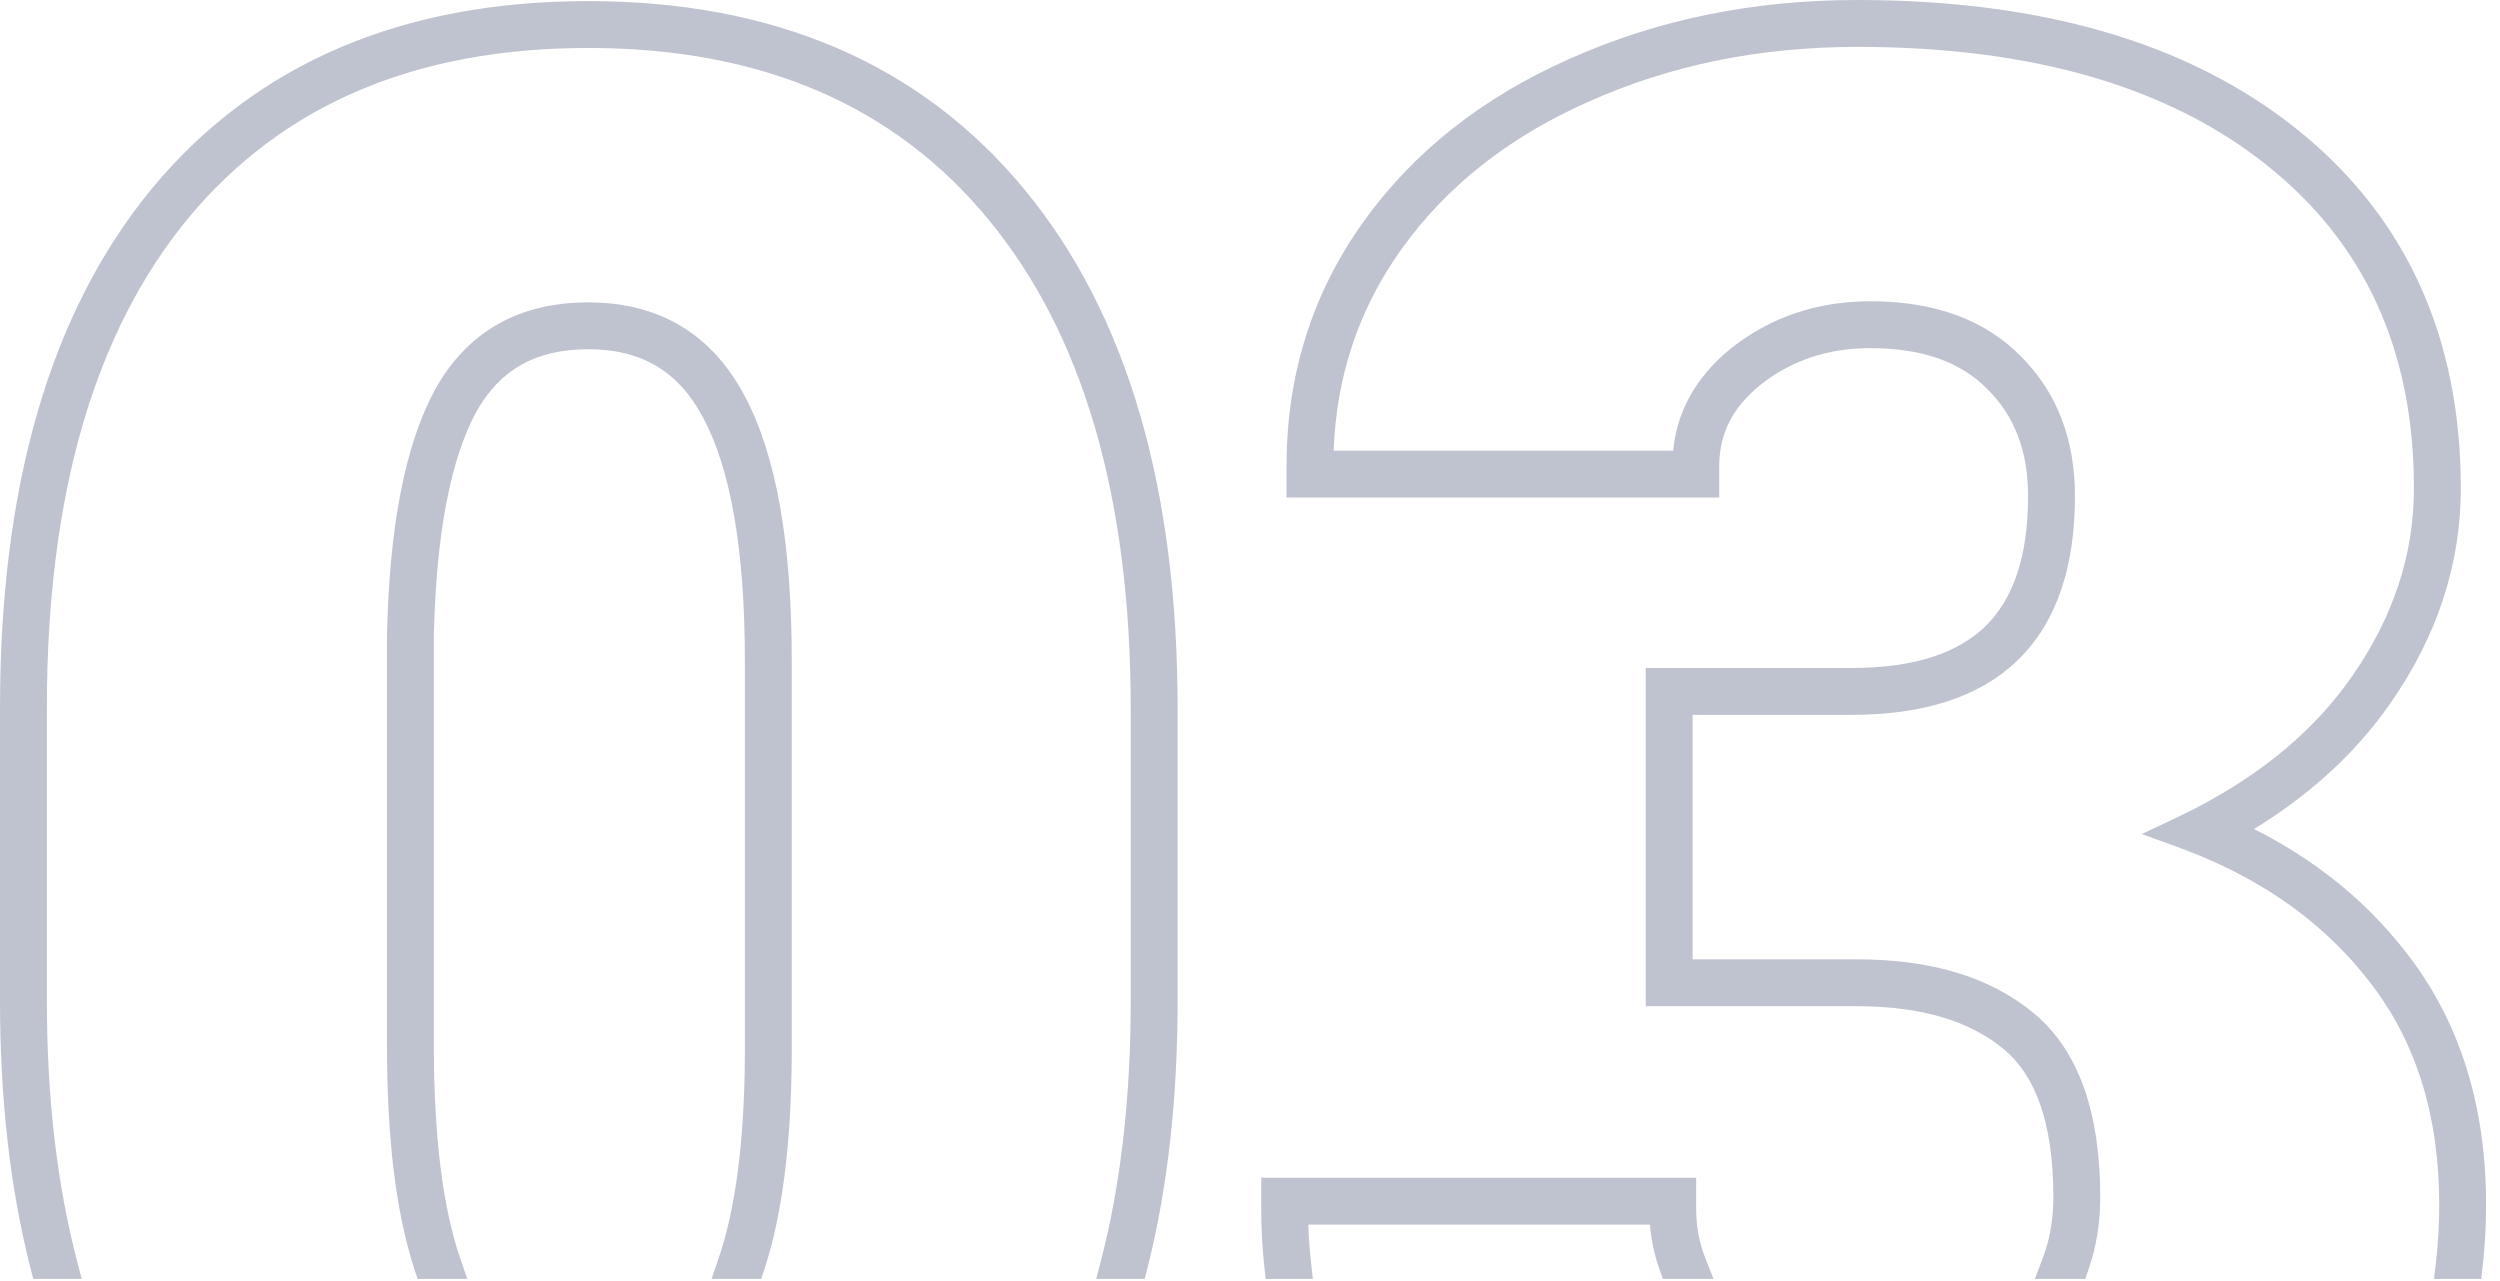
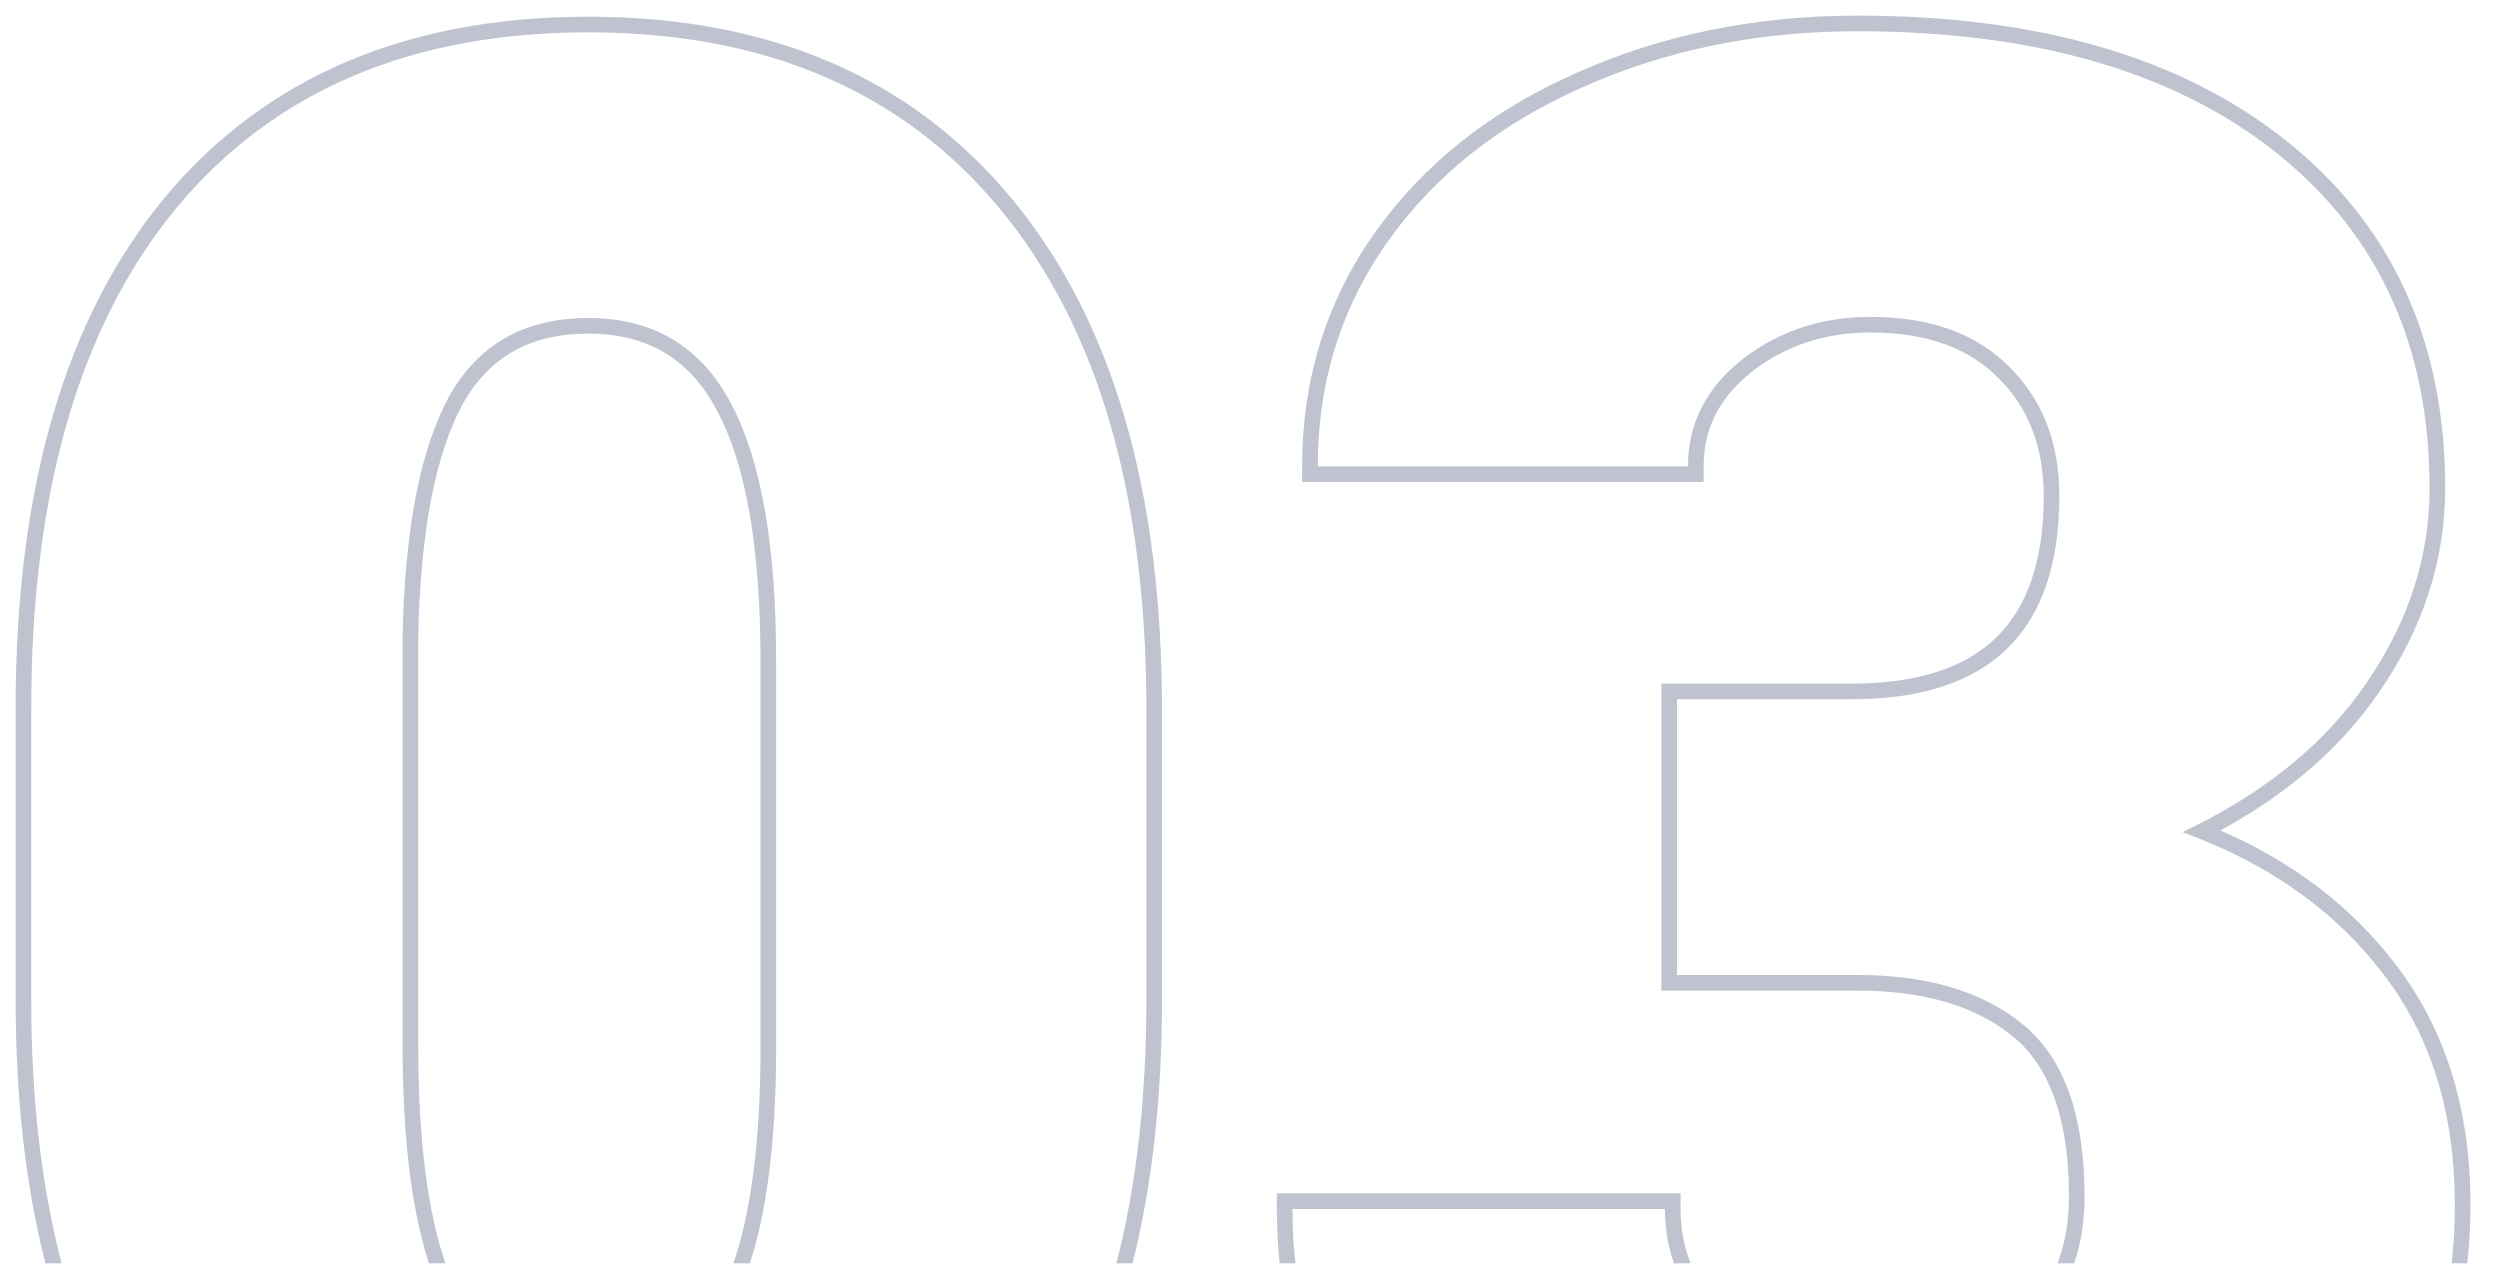
<svg xmlns="http://www.w3.org/2000/svg" width="160" height="82" viewBox="0 0 160 82" fill="none">
  <path fill-rule="evenodd" clip-rule="evenodd" d="M10.512 12.681L10.51 12.684C4.123 20.425 1 31.348 1 45.312V64.016C1 70.228 1.631 75.844 2.906 80.852H3.939C2.646 75.881 2 70.269 2 64.016V45.312C2 31.484 5.094 20.82 11.281 13.32C17.516 5.82 26.305 2.07 37.648 2.07C48.992 2.07 57.781 5.844 64.016 13.391C70.25 20.938 73.367 31.602 73.367 45.383V64.016C73.367 70.276 72.728 75.888 71.45 80.852H72.482C73.743 75.851 74.367 70.235 74.367 64.016V45.383C74.367 31.462 71.219 20.541 64.787 12.754C58.331 4.939 49.237 1.07 37.648 1.07C26.061 1.07 16.969 4.914 10.512 12.681ZM157.906 80.852C158.042 79.633 158.109 78.38 158.109 77.094C158.109 71.005 156.511 65.834 153.26 61.646C150.447 57.982 146.716 55.153 142.101 53.147C146.419 50.8 149.81 47.867 152.238 44.333C155.061 40.244 156.492 35.876 156.492 31.25C156.492 21.884 153.12 14.435 146.343 9.023C139.595 3.635 130.394 1 118.859 1C112.357 1 106.357 2.22 100.875 4.672C95.434 7.08 91.137 10.469 88.021 14.85C84.895 19.245 83.336 24.255 83.336 29.844V30.844H84.336H108.031H109.031V29.844C109.031 27.458 110.018 25.464 112.096 23.809C114.253 22.128 116.774 21.281 119.703 21.281C123.356 21.281 126.045 22.3 127.918 24.215L127.926 24.223C129.822 26.119 130.797 28.594 130.797 31.742C130.797 35.919 129.732 38.868 127.775 40.783C125.815 42.702 122.789 43.75 118.508 43.75H107.328H106.328V44.75V62.398V63.398H107.328H118.859C123.255 63.398 126.562 64.44 128.905 66.4C131.157 68.283 132.414 71.582 132.414 76.602C132.414 78.154 132.169 79.568 131.681 80.852H132.744C133.191 79.549 133.414 78.132 133.414 76.602C133.414 71.445 132.125 67.789 129.547 65.633C126.969 63.477 123.406 62.398 118.859 62.398H108.328H107.328V61.398V45.75V44.75H108.328H118.508C127.367 44.75 131.797 40.414 131.797 31.742C131.797 28.367 130.742 25.625 128.633 23.516C126.523 21.359 123.547 20.281 119.703 20.281C116.562 20.281 113.82 21.195 111.477 23.023C109.18 24.852 108.031 27.125 108.031 29.844H107.031H85.336H84.336C84.336 29.508 84.342 29.175 84.353 28.844C84.528 23.857 86.023 19.386 88.836 15.43C91.836 11.211 95.984 7.93 101.281 5.586C106.625 3.195 112.484 2 118.859 2C130.25 2 139.203 4.602 145.719 9.805C152.234 15.008 155.492 22.156 155.492 31.25C155.492 35.656 154.133 39.828 151.414 43.766C148.958 47.341 145.454 50.303 140.9 52.652C140.498 52.858 140.089 53.06 139.672 53.258C140.105 53.415 140.531 53.578 140.949 53.748C145.782 55.711 149.622 58.548 152.469 62.258C155.562 66.242 157.109 71.188 157.109 77.094C157.109 78.383 157.039 79.635 156.9 80.852H157.906ZM82.906 80.852H81.9C81.779 79.716 81.719 78.558 81.719 77.375V76.375H82.719H106.555H107.555V77.375C107.555 78.603 107.766 79.761 108.197 80.852H107.13C106.747 79.757 106.555 78.598 106.555 77.375H105.555H83.719H82.719C82.719 77.71 82.724 78.044 82.734 78.375C82.759 79.214 82.816 80.039 82.906 80.852ZM47.993 80.852C49.077 77.523 49.637 73.107 49.672 67.602V42.289C49.672 34.93 48.711 29.445 46.789 25.836C44.867 22.18 41.82 20.352 37.648 20.352C33.57 20.352 30.594 22.039 28.719 25.414C26.891 28.789 25.906 33.898 25.766 40.742V66.898C25.766 72.742 26.328 77.393 27.452 80.852H28.506C27.366 77.527 26.766 72.9 26.766 66.898V40.752C26.906 33.97 27.884 29.058 29.596 25.895C30.455 24.349 31.543 23.228 32.851 22.487C34.162 21.744 35.749 21.352 37.648 21.352C39.585 21.352 41.205 21.774 42.548 22.58C43.89 23.386 45.014 24.609 45.904 26.301L45.906 26.306C47.712 29.697 48.672 34.982 48.672 42.289V67.598C48.636 73.253 48.039 77.649 46.938 80.852H47.993Z" fill="#BFC3CF" />
-   <path d="M10.51 12.684L9.739 12.047L9.739 12.047L10.51 12.684ZM10.512 12.681L9.743 12.042L9.741 12.045L10.512 12.681ZM2.906 80.852L1.937 81.098L2.129 81.852H2.906V80.852ZM3.939 80.852V81.852H5.232L4.906 80.6L3.939 80.852ZM11.281 13.32L10.512 12.681L10.51 12.684L11.281 13.32ZM71.45 80.852L70.482 80.602L70.16 81.852H71.45V80.852ZM72.482 80.852V81.852H73.261L73.452 81.096L72.482 80.852ZM64.787 12.754L64.016 13.391L64.016 13.391L64.787 12.754ZM157.906 80.852V81.852H158.801L158.9 80.962L157.906 80.852ZM153.26 61.646L152.466 62.255L152.47 62.259L153.26 61.646ZM142.101 53.147L141.623 52.269L139.822 53.247L141.702 54.064L142.101 53.147ZM152.238 44.333L151.415 43.765L151.413 43.767L152.238 44.333ZM146.343 9.023L145.719 9.805L145.719 9.805L146.343 9.023ZM100.875 4.672L101.279 5.587L101.283 5.585L100.875 4.672ZM88.021 14.85L87.206 14.271L87.206 14.271L88.021 14.85ZM83.336 30.844H82.336V31.844H83.336V30.844ZM109.031 30.844V31.844H110.031V30.844H109.031ZM112.096 23.809L111.481 23.02L111.473 23.026L112.096 23.809ZM127.918 24.215L127.203 24.914L127.211 24.922L127.918 24.215ZM127.926 24.223L127.218 24.93L127.219 24.93L127.926 24.223ZM127.775 40.783L127.076 40.069L127.076 40.069L127.775 40.783ZM106.328 43.75V42.75H105.328V43.75H106.328ZM106.328 63.398H105.328V64.398H106.328V63.398ZM128.905 66.4L129.547 65.633L129.547 65.633L128.905 66.4ZM131.681 80.852L130.746 80.496L130.231 81.852H131.681V80.852ZM132.744 80.852V81.852H133.458L133.69 81.176L132.744 80.852ZM107.328 62.398H106.328V63.398H107.328V62.398ZM107.328 44.75V43.75H106.328V44.75H107.328ZM128.633 23.516L127.918 24.215L127.926 24.223L128.633 23.516ZM111.477 23.023L110.862 22.235L110.854 22.241L111.477 23.023ZM108.031 29.844V30.844H109.031V29.844H108.031ZM84.336 29.844H83.336V30.844H84.336V29.844ZM84.353 28.844L83.354 28.809L83.354 28.809L84.353 28.844ZM88.836 15.43L89.651 16.009L89.651 16.009L88.836 15.43ZM101.281 5.586L101.686 6.5L101.69 6.499L101.281 5.586ZM151.414 43.766L150.591 43.197L150.59 43.2L151.414 43.766ZM140.9 52.652L140.441 51.763L140.441 51.763L140.9 52.652ZM139.672 53.258L139.244 52.354L137.073 53.38L139.331 54.198L139.672 53.258ZM140.949 53.748L141.326 52.822L141.326 52.822L140.949 53.748ZM152.469 62.258L151.675 62.867L151.679 62.871L152.469 62.258ZM156.9 80.852L155.906 80.737L155.778 81.852H156.9V80.852ZM81.9 80.852L80.906 80.957L81.001 81.852H81.9V80.852ZM82.906 80.852V81.852H84.022L83.9 80.742L82.906 80.852ZM81.719 76.375V75.375H80.719V76.375H81.719ZM107.555 76.375H108.555V75.375H107.555V76.375ZM108.197 80.852V81.852H109.668L109.127 80.484L108.197 80.852ZM107.13 80.852L106.187 81.182L106.421 81.852H107.13V80.852ZM106.555 77.375H107.555V76.375H106.555V77.375ZM82.719 77.375V76.375H81.719V77.375H82.719ZM82.734 78.375L83.733 78.345L83.733 78.345L82.734 78.375ZM49.672 67.602L50.672 67.608V67.602H49.672ZM47.993 80.852V81.852H48.719L48.944 81.161L47.993 80.852ZM46.789 25.836L45.904 26.301L45.906 26.306L46.789 25.836ZM28.719 25.414L27.845 24.928L27.84 24.938L28.719 25.414ZM25.766 40.742L24.766 40.722L24.766 40.732V40.742H25.766ZM27.452 80.852L26.501 81.161L26.726 81.852H27.452V80.852ZM28.506 80.852V81.852H29.906L29.452 80.527L28.506 80.852ZM26.766 40.752L25.766 40.732L25.766 40.742V40.752H26.766ZM29.596 25.895L28.721 25.409L28.716 25.419L29.596 25.895ZM32.851 22.487L32.357 21.617L32.357 21.617L32.851 22.487ZM42.548 22.58L42.033 23.438L42.033 23.438L42.548 22.58ZM45.904 26.301L45.019 26.767L45.021 26.771L45.904 26.301ZM45.906 26.306L45.024 26.776L45.024 26.776L45.906 26.306ZM48.672 67.598L49.672 67.605V67.598H48.672ZM46.938 80.852L45.993 80.527L45.538 81.852H46.938V80.852ZM11.281 13.32L11.284 13.318L9.741 12.045L9.739 12.047L11.281 13.32ZM2 45.312C2 31.484 5.094 20.82 11.281 13.32L9.739 12.047C3.152 20.031 0 31.212 0 45.312H2ZM2 64.016V45.312H0V64.016H2ZM3.875 80.605C2.625 75.693 2 70.162 2 64.016H0C0 70.295 0.638 75.996 1.937 81.098L3.875 80.605ZM2.906 81.852H3.939V79.852H2.906V81.852ZM1 64.016C1 70.336 1.653 76.035 2.971 81.103L4.906 80.6C3.639 75.727 3 70.202 3 64.016H1ZM1 45.312V64.016H3V45.312H1ZM10.51 12.684C4.123 20.425 1 31.348 1 45.312H3C3 31.62 6.064 21.215 12.053 13.957L10.51 12.684ZM37.648 1.07C26.061 1.07 16.969 4.914 10.512 12.681L12.05 13.96C18.063 6.727 26.548 3.07 37.648 3.07V1.07ZM64.787 12.754C58.331 4.939 49.237 1.07 37.648 1.07V3.07C48.747 3.07 57.232 6.748 63.245 14.027L64.787 12.754ZM74.367 45.383C74.367 31.462 71.219 20.541 64.787 12.754L63.245 14.027C69.281 21.334 72.367 31.741 72.367 45.383H74.367ZM74.367 64.016V45.383H72.367V64.016H74.367ZM72.419 81.101C73.722 76.04 74.367 70.342 74.367 64.016H72.367C72.367 70.21 71.735 75.736 70.482 80.602L72.419 81.101ZM71.45 81.852H72.482V79.852H71.45V81.852ZM73.367 64.016C73.367 70.17 72.749 75.702 71.513 80.607L73.452 81.096C74.737 76.001 75.367 70.3 75.367 64.016H73.367ZM73.367 45.383V64.016H75.367V45.383H73.367ZM64.016 13.391C70.25 20.938 73.367 31.602 73.367 45.383H75.367C75.367 31.324 72.189 20.144 65.558 12.117L64.016 13.391ZM37.648 2.07C48.992 2.07 57.781 5.844 64.016 13.391L65.558 12.117C58.88 4.034 49.483 0.07 37.648 0.07V2.07ZM11.281 13.32C17.516 5.82 26.305 2.07 37.648 2.07V0.07C25.819 0.07 16.422 4.008 9.743 12.042L11.281 13.32ZM157.109 77.094C157.109 78.345 157.043 79.561 156.912 80.741L158.9 80.962C159.04 79.705 159.109 78.416 159.109 77.094H157.109ZM152.47 62.259C155.563 66.243 157.109 71.188 157.109 77.094H159.109C159.109 70.823 157.46 65.425 154.049 61.032L152.47 62.259ZM141.702 54.064C146.179 56.01 149.767 58.739 152.466 62.255L154.053 61.037C151.126 57.225 147.254 54.297 142.499 52.23L141.702 54.064ZM151.413 43.767C149.089 47.151 145.825 49.984 141.623 52.269L142.578 54.026C147.012 51.616 150.531 48.583 153.062 44.899L151.413 43.767ZM155.492 31.25C155.492 35.656 154.133 39.827 151.415 43.765L153.061 44.901C155.989 40.66 157.492 36.097 157.492 31.25H155.492ZM145.719 9.805C152.234 15.008 155.492 22.156 155.492 31.25H157.492C157.492 21.611 154.005 13.862 146.967 8.242L145.719 9.805ZM118.859 2C130.25 2 139.203 4.602 145.719 9.805L146.967 8.242C139.986 2.668 130.539 0 118.859 0V2ZM101.283 5.585C106.626 3.195 112.485 2 118.859 2V0C112.229 0 106.089 1.245 100.466 3.76L101.283 5.585ZM88.836 15.43C91.836 11.211 95.983 7.93 101.279 5.587L100.47 3.758C94.885 6.229 90.438 9.726 87.206 14.271L88.836 15.43ZM84.336 29.844C84.336 24.453 85.836 19.648 88.836 15.43L87.206 14.271C83.955 18.843 82.336 24.056 82.336 29.844H84.336ZM84.336 30.844V29.844H82.336V30.844H84.336ZM84.336 29.844H83.336V31.844H84.336V29.844ZM108.031 29.844H84.336V31.844H108.031V29.844ZM109.031 29.844H108.031V31.844H109.031V29.844ZM108.031 29.844V30.844H110.031V29.844H108.031ZM111.473 23.026C109.178 24.854 108.031 27.127 108.031 29.844H110.031C110.031 27.789 110.858 26.073 112.719 24.591L111.473 23.026ZM119.703 20.281C116.565 20.281 113.824 21.194 111.481 23.02L112.711 24.597C114.681 23.062 116.983 22.281 119.703 22.281V20.281ZM128.633 23.516C126.524 21.36 123.547 20.281 119.703 20.281V22.281C123.164 22.281 125.566 23.241 127.203 24.914L128.633 23.516ZM128.633 23.516L128.625 23.508L127.211 24.922L127.218 24.93L128.633 23.516ZM131.797 31.742C131.797 28.367 130.742 25.625 128.633 23.516L127.219 24.93C128.903 26.614 129.797 28.822 129.797 31.742H131.797ZM128.475 41.498C130.689 39.33 131.797 36.079 131.797 31.742H129.797C129.797 35.758 128.774 38.406 127.076 40.069L128.475 41.498ZM118.508 44.75C122.938 44.75 126.26 43.666 128.475 41.498L127.076 40.069C125.369 41.739 122.639 42.75 118.508 42.75V44.75ZM107.328 44.75H118.508V42.75H107.328V44.75ZM106.328 44.75H107.328V42.75H106.328V44.75ZM107.328 44.75V43.75H105.328V44.75H107.328ZM107.328 62.398V44.75H105.328V62.398H107.328ZM107.328 63.398V62.398H105.328V63.398H107.328ZM107.328 62.398H106.328V64.398H107.328V62.398ZM118.859 62.398H107.328V64.398H118.859V62.398ZM129.547 65.633C126.969 63.477 123.406 62.398 118.859 62.398V64.398C123.103 64.398 126.155 65.403 128.264 67.167L129.547 65.633ZM133.414 76.602C133.414 71.445 132.125 67.789 129.547 65.633L128.264 67.167C130.19 68.778 131.414 71.719 131.414 76.602H133.414ZM132.616 81.207C133.152 79.796 133.414 78.26 133.414 76.602H131.414C131.414 78.047 131.186 79.339 130.746 80.496L132.616 81.207ZM131.681 81.852H132.744V79.852H131.681V81.852ZM132.414 76.602C132.414 78.034 132.205 79.34 131.798 80.527L133.69 81.176C134.176 79.758 134.414 78.23 134.414 76.602H132.414ZM128.905 66.4C131.157 68.283 132.414 71.582 132.414 76.602H134.414C134.414 71.309 133.093 67.295 130.188 64.866L128.905 66.4ZM118.859 63.398C123.255 63.398 126.562 64.44 128.905 66.4L130.188 64.866C127.376 62.513 123.558 61.398 118.859 61.398V63.398ZM108.328 63.398H118.859V61.398H108.328V63.398ZM107.328 63.398H108.328V61.398H107.328V63.398ZM106.328 61.398V62.398H108.328V61.398H106.328ZM106.328 45.75V61.398H108.328V45.75H106.328ZM106.328 44.75V45.75H108.328V44.75H106.328ZM108.328 43.75H107.328V45.75H108.328V43.75ZM118.508 43.75H108.328V45.75H118.508V43.75ZM130.797 31.742C130.797 35.919 129.732 38.868 127.775 40.783C125.815 42.702 122.789 43.75 118.508 43.75V45.75C123.086 45.75 126.705 44.63 129.174 42.213C131.647 39.792 132.797 36.238 132.797 31.742H130.797ZM127.926 24.223C129.822 26.119 130.797 28.594 130.797 31.742H132.797C132.797 28.14 131.662 25.131 129.34 22.808L127.926 24.223ZM119.703 21.281C123.356 21.281 126.045 22.3 127.918 24.215L129.348 22.816C127.002 20.419 123.738 19.281 119.703 19.281V21.281ZM112.092 23.812C114.249 22.129 116.772 21.281 119.703 21.281V19.281C116.353 19.281 113.391 20.262 110.862 22.235L112.092 23.812ZM109.031 29.844C109.031 27.456 110.019 25.462 112.099 23.806L110.854 22.241C108.34 24.241 107.031 26.794 107.031 29.844H109.031ZM107.031 30.844H108.031V28.844H107.031V30.844ZM85.336 30.844H107.031V28.844H85.336V30.844ZM84.336 30.844H85.336V28.844H84.336V30.844ZM83.354 28.809C83.342 29.152 83.336 29.497 83.336 29.844H85.336C85.336 29.52 85.342 29.198 85.353 28.879L83.354 28.809ZM88.021 14.85C85.091 18.97 83.536 23.632 83.354 28.809L85.353 28.879C85.521 24.082 86.954 19.801 89.651 16.009L88.021 14.85ZM100.877 4.671C95.435 7.079 91.137 10.468 88.021 14.85L89.651 16.009C92.535 11.954 96.533 8.78 101.686 6.5L100.877 4.671ZM118.859 1C112.356 1 106.356 2.22 100.873 4.673L101.69 6.499C106.894 4.171 112.612 3 118.859 3V1ZM146.343 9.023C139.595 3.635 130.394 1 118.859 1V3C130.106 3 138.811 5.569 145.095 10.586L146.343 9.023ZM156.492 31.25C156.492 21.884 153.12 14.435 146.343 9.023L145.095 10.586C151.349 15.581 154.492 22.429 154.492 31.25H156.492ZM152.237 44.334C155.061 40.244 156.492 35.877 156.492 31.25H154.492C154.492 35.436 153.205 39.412 150.591 43.197L152.237 44.334ZM141.358 53.54C146.032 51.13 149.674 48.066 152.238 44.332L150.59 43.2C148.243 46.616 144.875 49.477 140.441 51.763L141.358 53.54ZM140.099 54.162C140.527 53.96 140.946 53.753 141.358 53.54L140.441 51.763C140.051 51.964 139.652 52.161 139.244 52.354L140.099 54.162ZM141.326 52.822C140.895 52.647 140.457 52.479 140.012 52.318L139.331 54.198C139.753 54.351 140.167 54.51 140.573 54.675L141.326 52.822ZM153.262 61.649C150.294 57.782 146.303 54.844 141.326 52.822L140.573 54.675C145.26 56.579 148.949 59.313 151.675 62.867L153.262 61.649ZM158.109 77.094C158.109 71.005 156.511 65.833 153.259 61.645L151.679 62.871C154.614 66.651 156.109 71.37 156.109 77.094H158.109ZM157.893 80.966C158.038 79.71 158.109 78.419 158.109 77.094H156.109C156.109 78.347 156.041 79.561 155.906 80.737L157.893 80.966ZM156.9 81.852H157.906V79.852H156.9V81.852ZM81.9 81.852H82.906V79.852H81.9V81.852ZM82.894 80.746C82.777 79.647 82.719 78.523 82.719 77.375H80.719C80.719 78.592 80.781 79.786 80.906 80.957L82.894 80.746ZM82.719 77.375V76.375H80.719V77.375H82.719ZM81.719 77.375H82.719V75.375H81.719V77.375ZM82.719 77.375H106.555V75.375H82.719V77.375ZM106.555 77.375H107.555V75.375H106.555V77.375ZM106.555 76.375V77.375H108.555V76.375H106.555ZM106.555 77.375C106.555 78.721 106.787 80.004 107.267 81.219L109.127 80.484C108.746 79.517 108.555 78.485 108.555 77.375H106.555ZM107.13 81.852H108.197V79.852H107.13V81.852ZM108.074 80.521C107.729 79.538 107.555 78.491 107.555 77.375H105.555C105.555 78.704 105.764 79.975 106.187 81.182L108.074 80.521ZM106.555 76.375H105.555V78.375H106.555V76.375ZM105.555 76.375H83.719V78.375H105.555V76.375ZM83.719 76.375H82.719V78.375H83.719V76.375ZM81.719 77.375C81.719 77.72 81.724 78.064 81.734 78.405L83.733 78.345C83.724 78.024 83.719 77.701 83.719 77.375H81.719ZM81.734 78.405C81.76 79.27 81.819 80.122 81.912 80.961L83.9 80.742C83.813 79.957 83.758 79.158 83.733 78.345L81.734 78.405ZM48.672 67.595C48.637 73.049 48.081 77.351 47.042 80.542L48.944 81.161C50.073 77.696 50.636 73.164 50.672 67.608L48.672 67.595ZM48.672 42.289V67.602H50.672V42.289H48.672ZM45.906 26.306C47.712 29.697 48.672 34.982 48.672 42.289H50.672C50.672 34.877 49.71 29.194 47.672 25.366L45.906 26.306ZM37.648 21.352C39.585 21.352 41.205 21.774 42.548 22.58C43.89 23.386 45.014 24.609 45.904 26.301L47.674 25.371C46.642 23.407 45.282 21.888 43.577 20.865C41.873 19.843 39.884 19.352 37.648 19.352V21.352ZM29.593 25.9C30.453 24.352 31.542 23.229 32.851 22.487C34.162 21.744 35.749 21.352 37.648 21.352V19.352C35.47 19.352 33.529 19.803 31.864 20.747C30.196 21.693 28.86 23.101 27.845 24.928L29.593 25.9ZM26.765 40.763C26.905 33.972 27.884 29.055 29.598 25.89L27.84 24.938C25.897 28.523 24.907 33.825 24.766 40.722L26.765 40.763ZM26.766 66.898V40.742H24.766V66.898H26.766ZM28.403 80.542C27.325 77.226 26.766 72.693 26.766 66.898H24.766C24.766 72.792 25.331 77.561 26.501 81.161L28.403 80.542ZM27.452 81.852H28.506V79.852H27.452V81.852ZM25.766 66.898C25.766 72.95 26.369 77.703 27.56 81.176L29.452 80.527C28.363 77.352 27.766 72.85 27.766 66.898H25.766ZM25.766 40.752V66.898H27.766V40.752H25.766ZM28.716 25.419C26.891 28.792 25.907 33.897 25.766 40.732L27.765 40.773C27.905 34.044 28.877 29.323 30.475 26.371L28.716 25.419ZM32.357 21.617C30.871 22.46 29.659 23.724 28.722 25.409L30.47 26.381C31.252 24.975 32.216 23.996 33.344 23.357L32.357 21.617ZM37.648 20.352C35.609 20.352 33.846 20.773 32.357 21.617L33.344 23.357C34.478 22.714 35.889 22.352 37.648 22.352V20.352ZM43.062 21.723C41.539 20.809 39.734 20.352 37.648 20.352V22.352C39.436 22.352 40.871 22.74 42.033 23.438L43.062 21.723ZM46.789 25.836C45.828 24.008 44.586 22.637 43.062 21.723L42.033 23.438C43.195 24.134 44.2 25.209 45.019 26.767L46.789 25.836ZM46.789 25.836L46.787 25.831L45.021 26.771L45.024 26.776L46.789 25.836ZM49.672 42.289C49.672 34.93 48.711 29.445 46.789 25.836L45.024 26.776C46.713 29.948 47.672 35.034 47.672 42.289H49.672ZM49.672 67.598V42.289H47.672V67.598H49.672ZM47.884 81.177C49.034 77.829 49.635 73.312 49.672 67.605L47.672 67.592C47.636 73.195 47.043 77.469 45.993 80.527L47.884 81.177ZM46.938 81.852H47.993V79.852H46.938V81.852Z" fill="#BFC3CF" />
</svg>